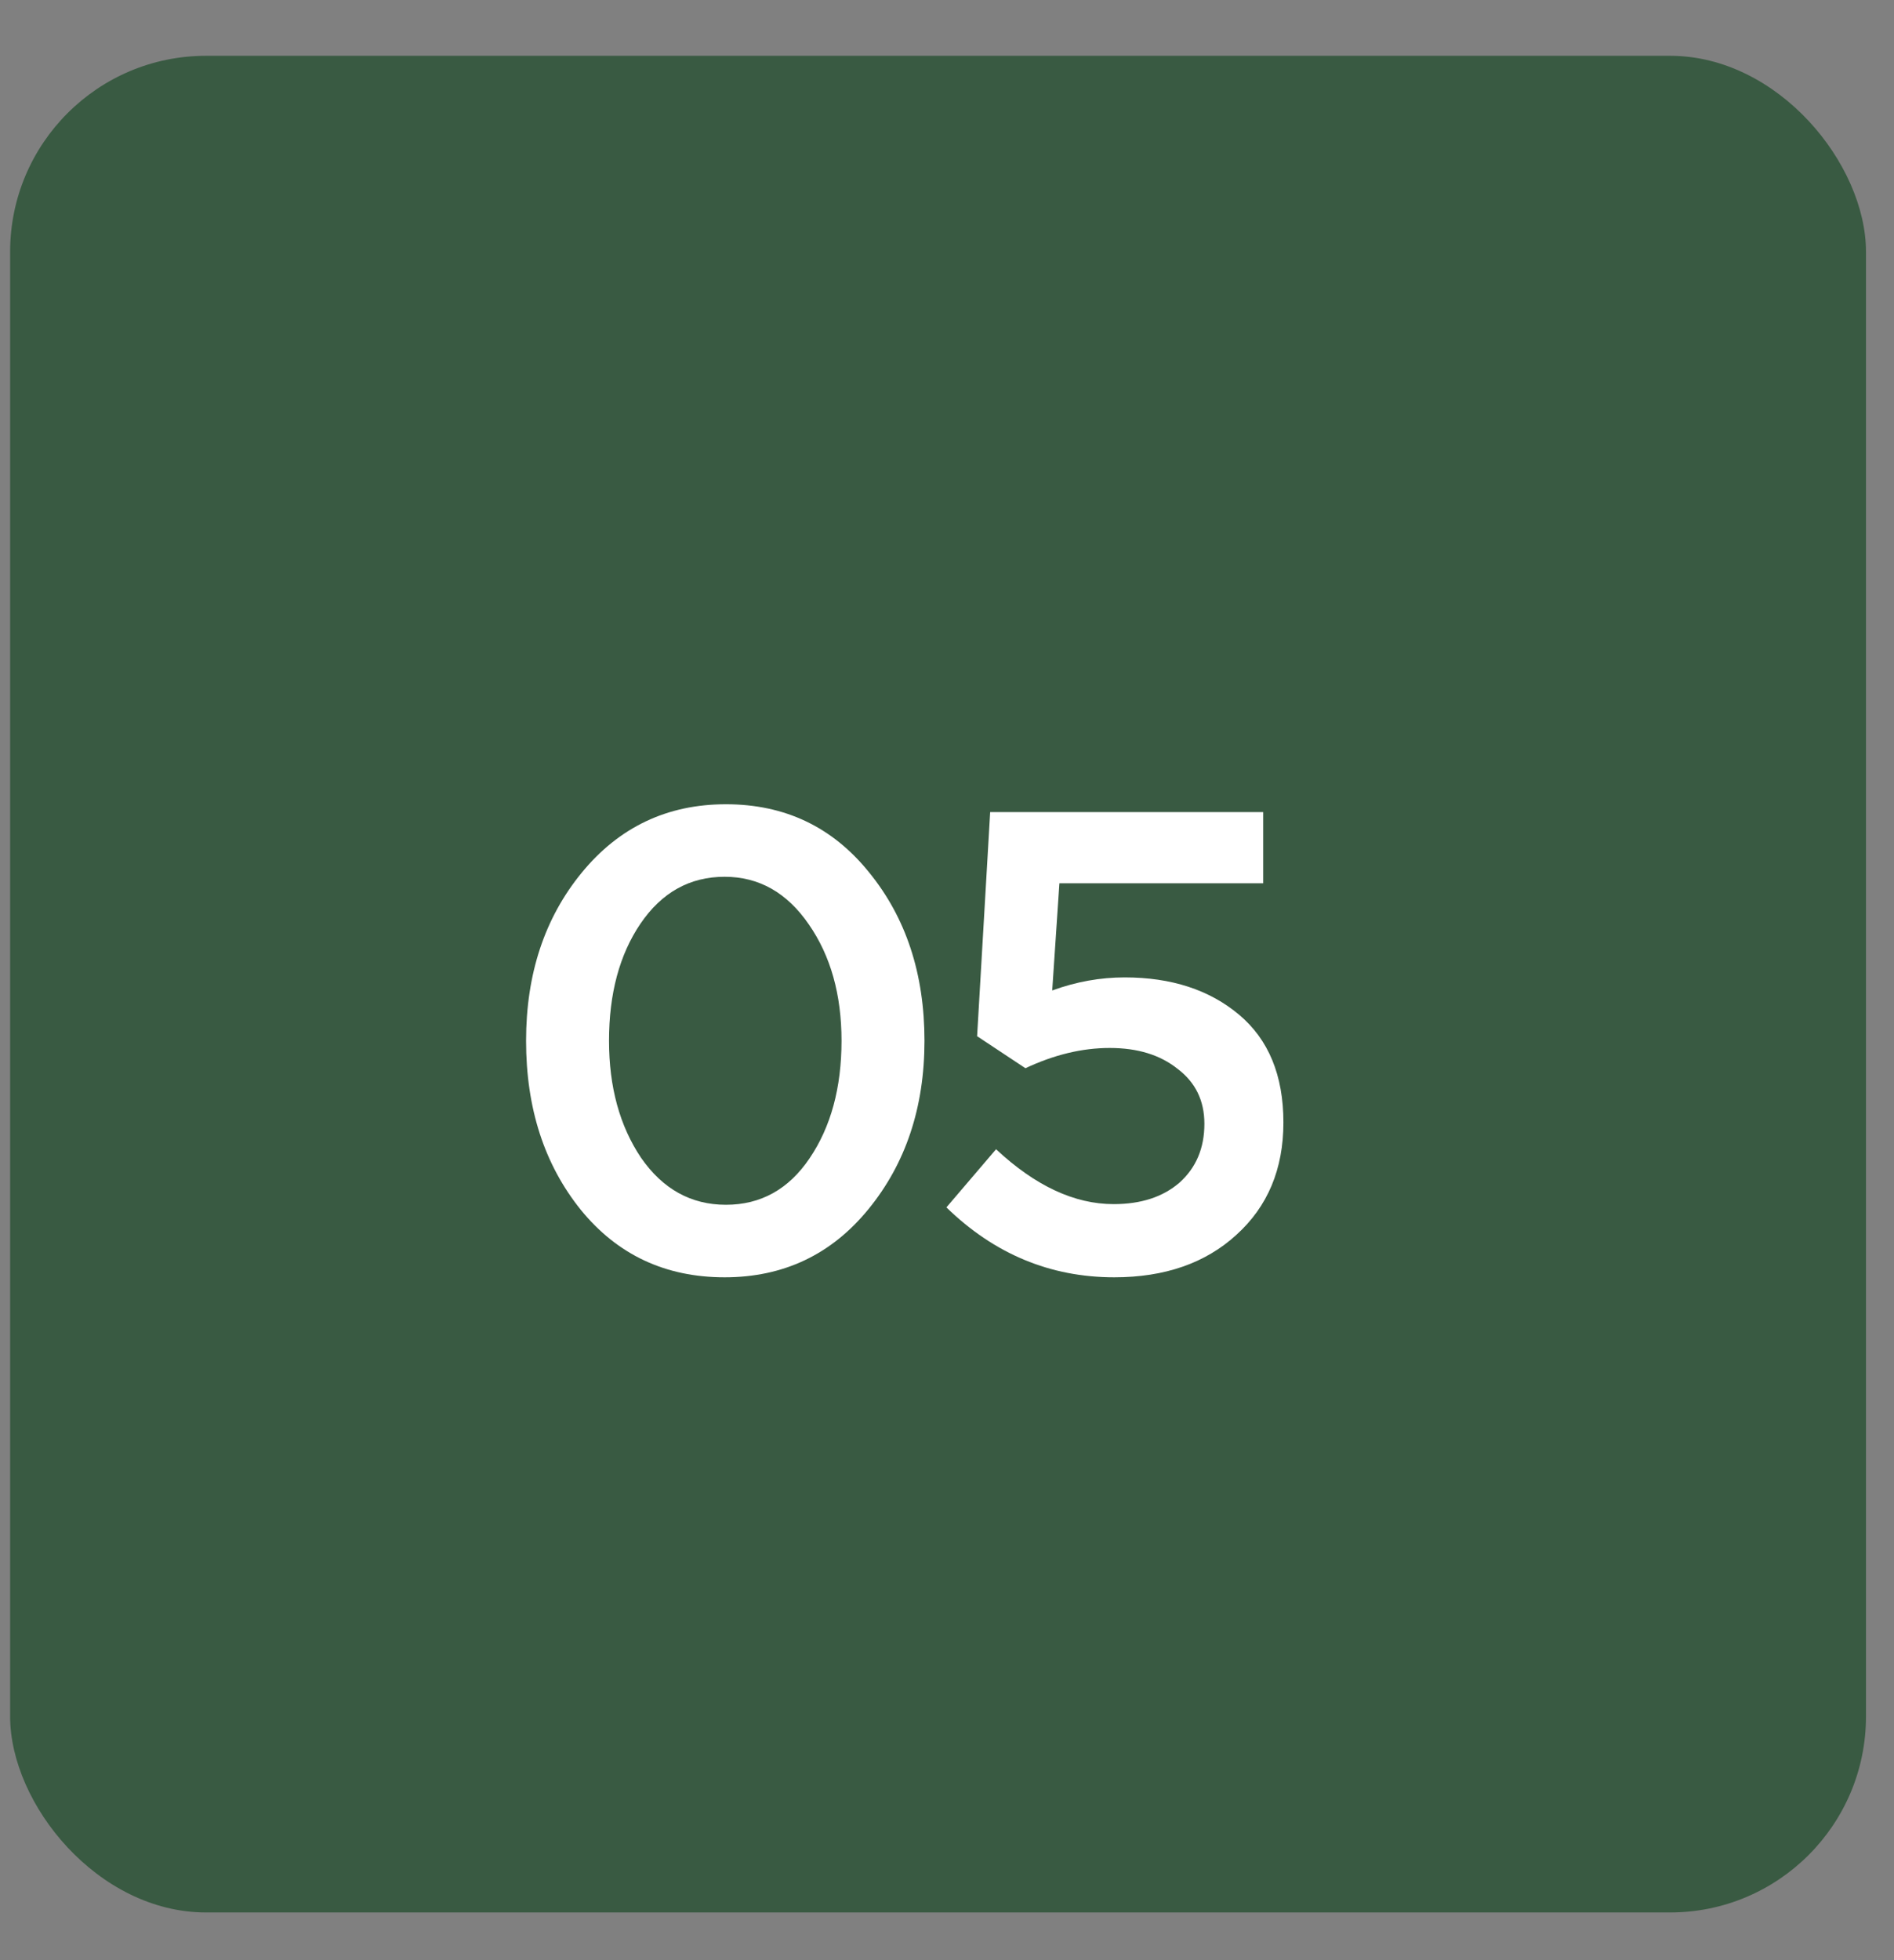
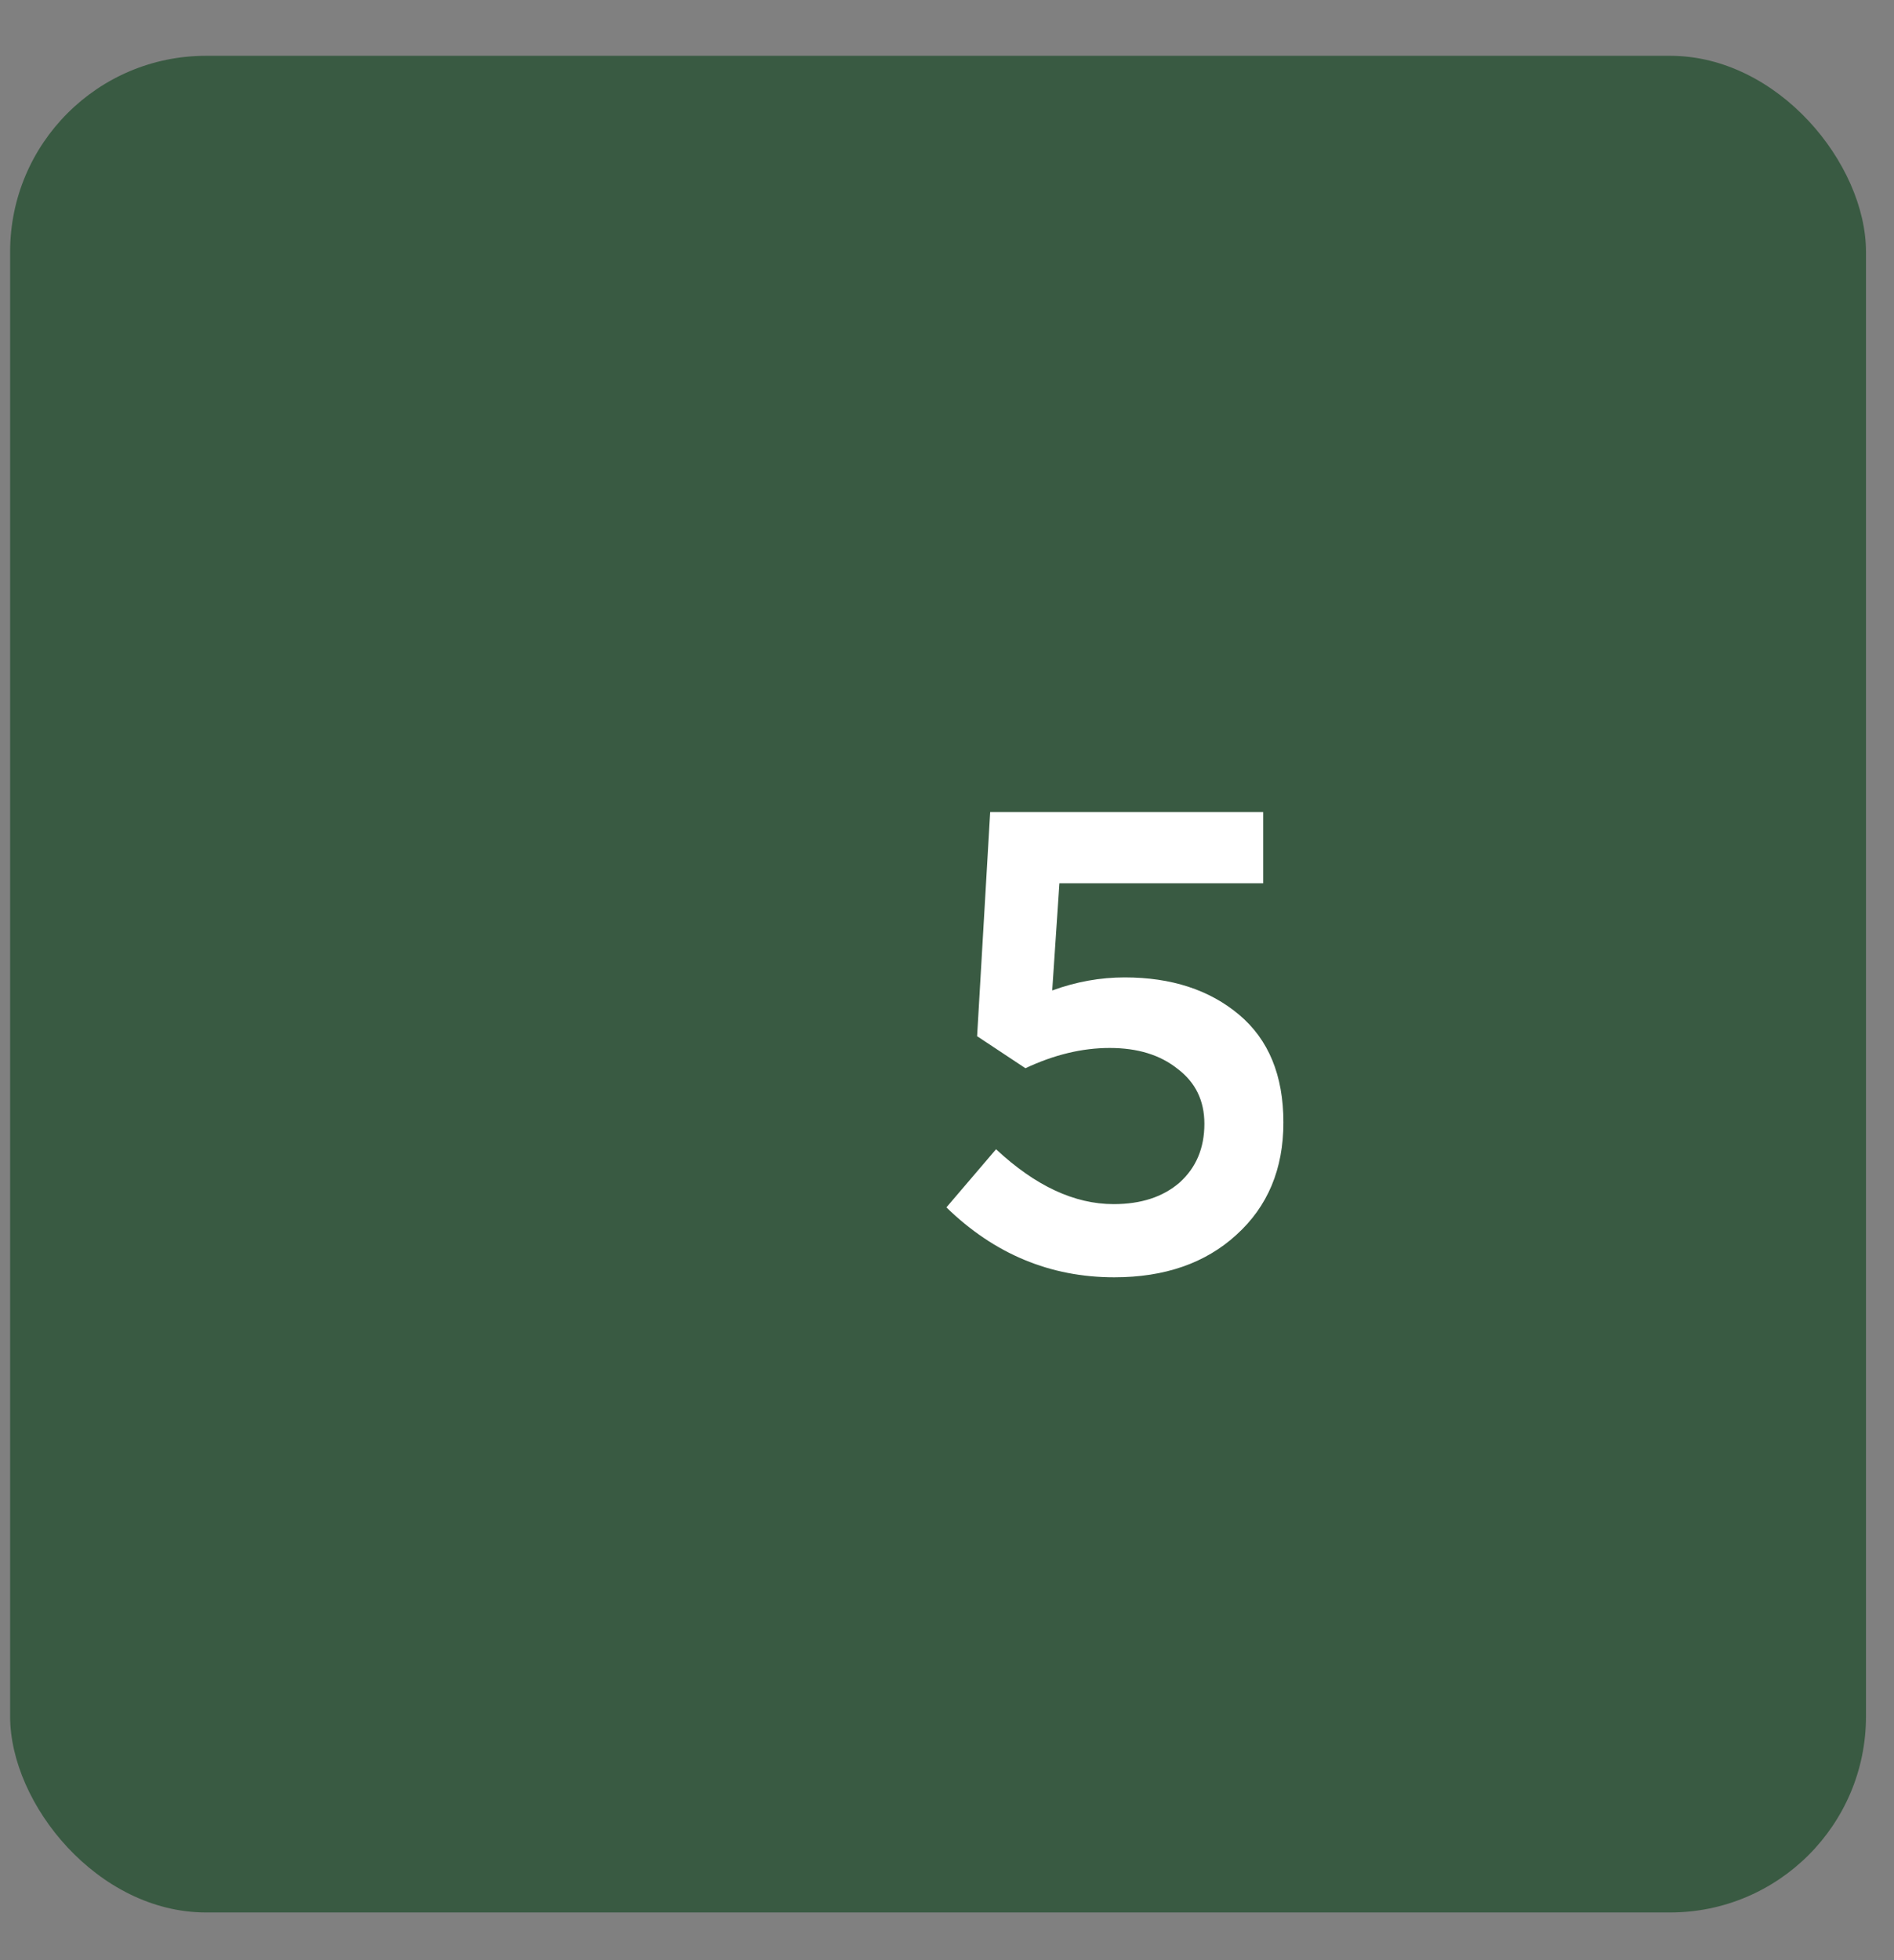
<svg xmlns="http://www.w3.org/2000/svg" width="29" height="30" viewBox="0 0 29 30" fill="none">
  <rect x="0" y="0" width="29" height="30" fill="#808080" stroke="none" />
  <rect x="0.155" y="0.854" width="28.416" height="28.416" rx="3" fill="#395A42" />
-   <path d="M11.095 19.549C10.188 19.549 9.455 19.205 8.895 18.519C8.335 17.825 8.055 16.962 8.055 15.929C8.055 14.909 8.338 14.052 8.905 13.359C9.478 12.659 10.215 12.309 11.115 12.309C12.015 12.309 12.745 12.655 13.305 13.349C13.871 14.042 14.155 14.902 14.155 15.929C14.155 16.949 13.868 17.809 13.295 18.509C12.728 19.202 11.995 19.549 11.095 19.549ZM9.815 17.719C10.148 18.199 10.581 18.439 11.115 18.439C11.648 18.439 12.075 18.202 12.395 17.729C12.721 17.249 12.885 16.649 12.885 15.929C12.885 15.222 12.718 14.629 12.385 14.149C12.051 13.662 11.621 13.419 11.095 13.419C10.561 13.419 10.131 13.659 9.805 14.139C9.485 14.612 9.325 15.209 9.325 15.929C9.325 16.635 9.488 17.232 9.815 17.719Z" fill="white" />
  <path d="M17.061 19.549C16.081 19.549 15.224 19.192 14.491 18.479L15.251 17.589C15.851 18.149 16.451 18.429 17.051 18.429C17.471 18.429 17.808 18.319 18.061 18.099C18.314 17.872 18.441 17.572 18.441 17.199C18.441 16.845 18.304 16.565 18.031 16.359C17.764 16.145 17.418 16.039 16.991 16.039C16.571 16.039 16.141 16.142 15.701 16.349L14.961 15.859L15.161 12.429H19.341V13.519H16.221L16.111 15.159C16.478 15.025 16.848 14.959 17.221 14.959C17.934 14.959 18.518 15.149 18.971 15.529C19.424 15.909 19.651 16.459 19.651 17.179C19.651 17.892 19.411 18.465 18.931 18.899C18.458 19.332 17.834 19.549 17.061 19.549Z" fill="white" />
</svg>